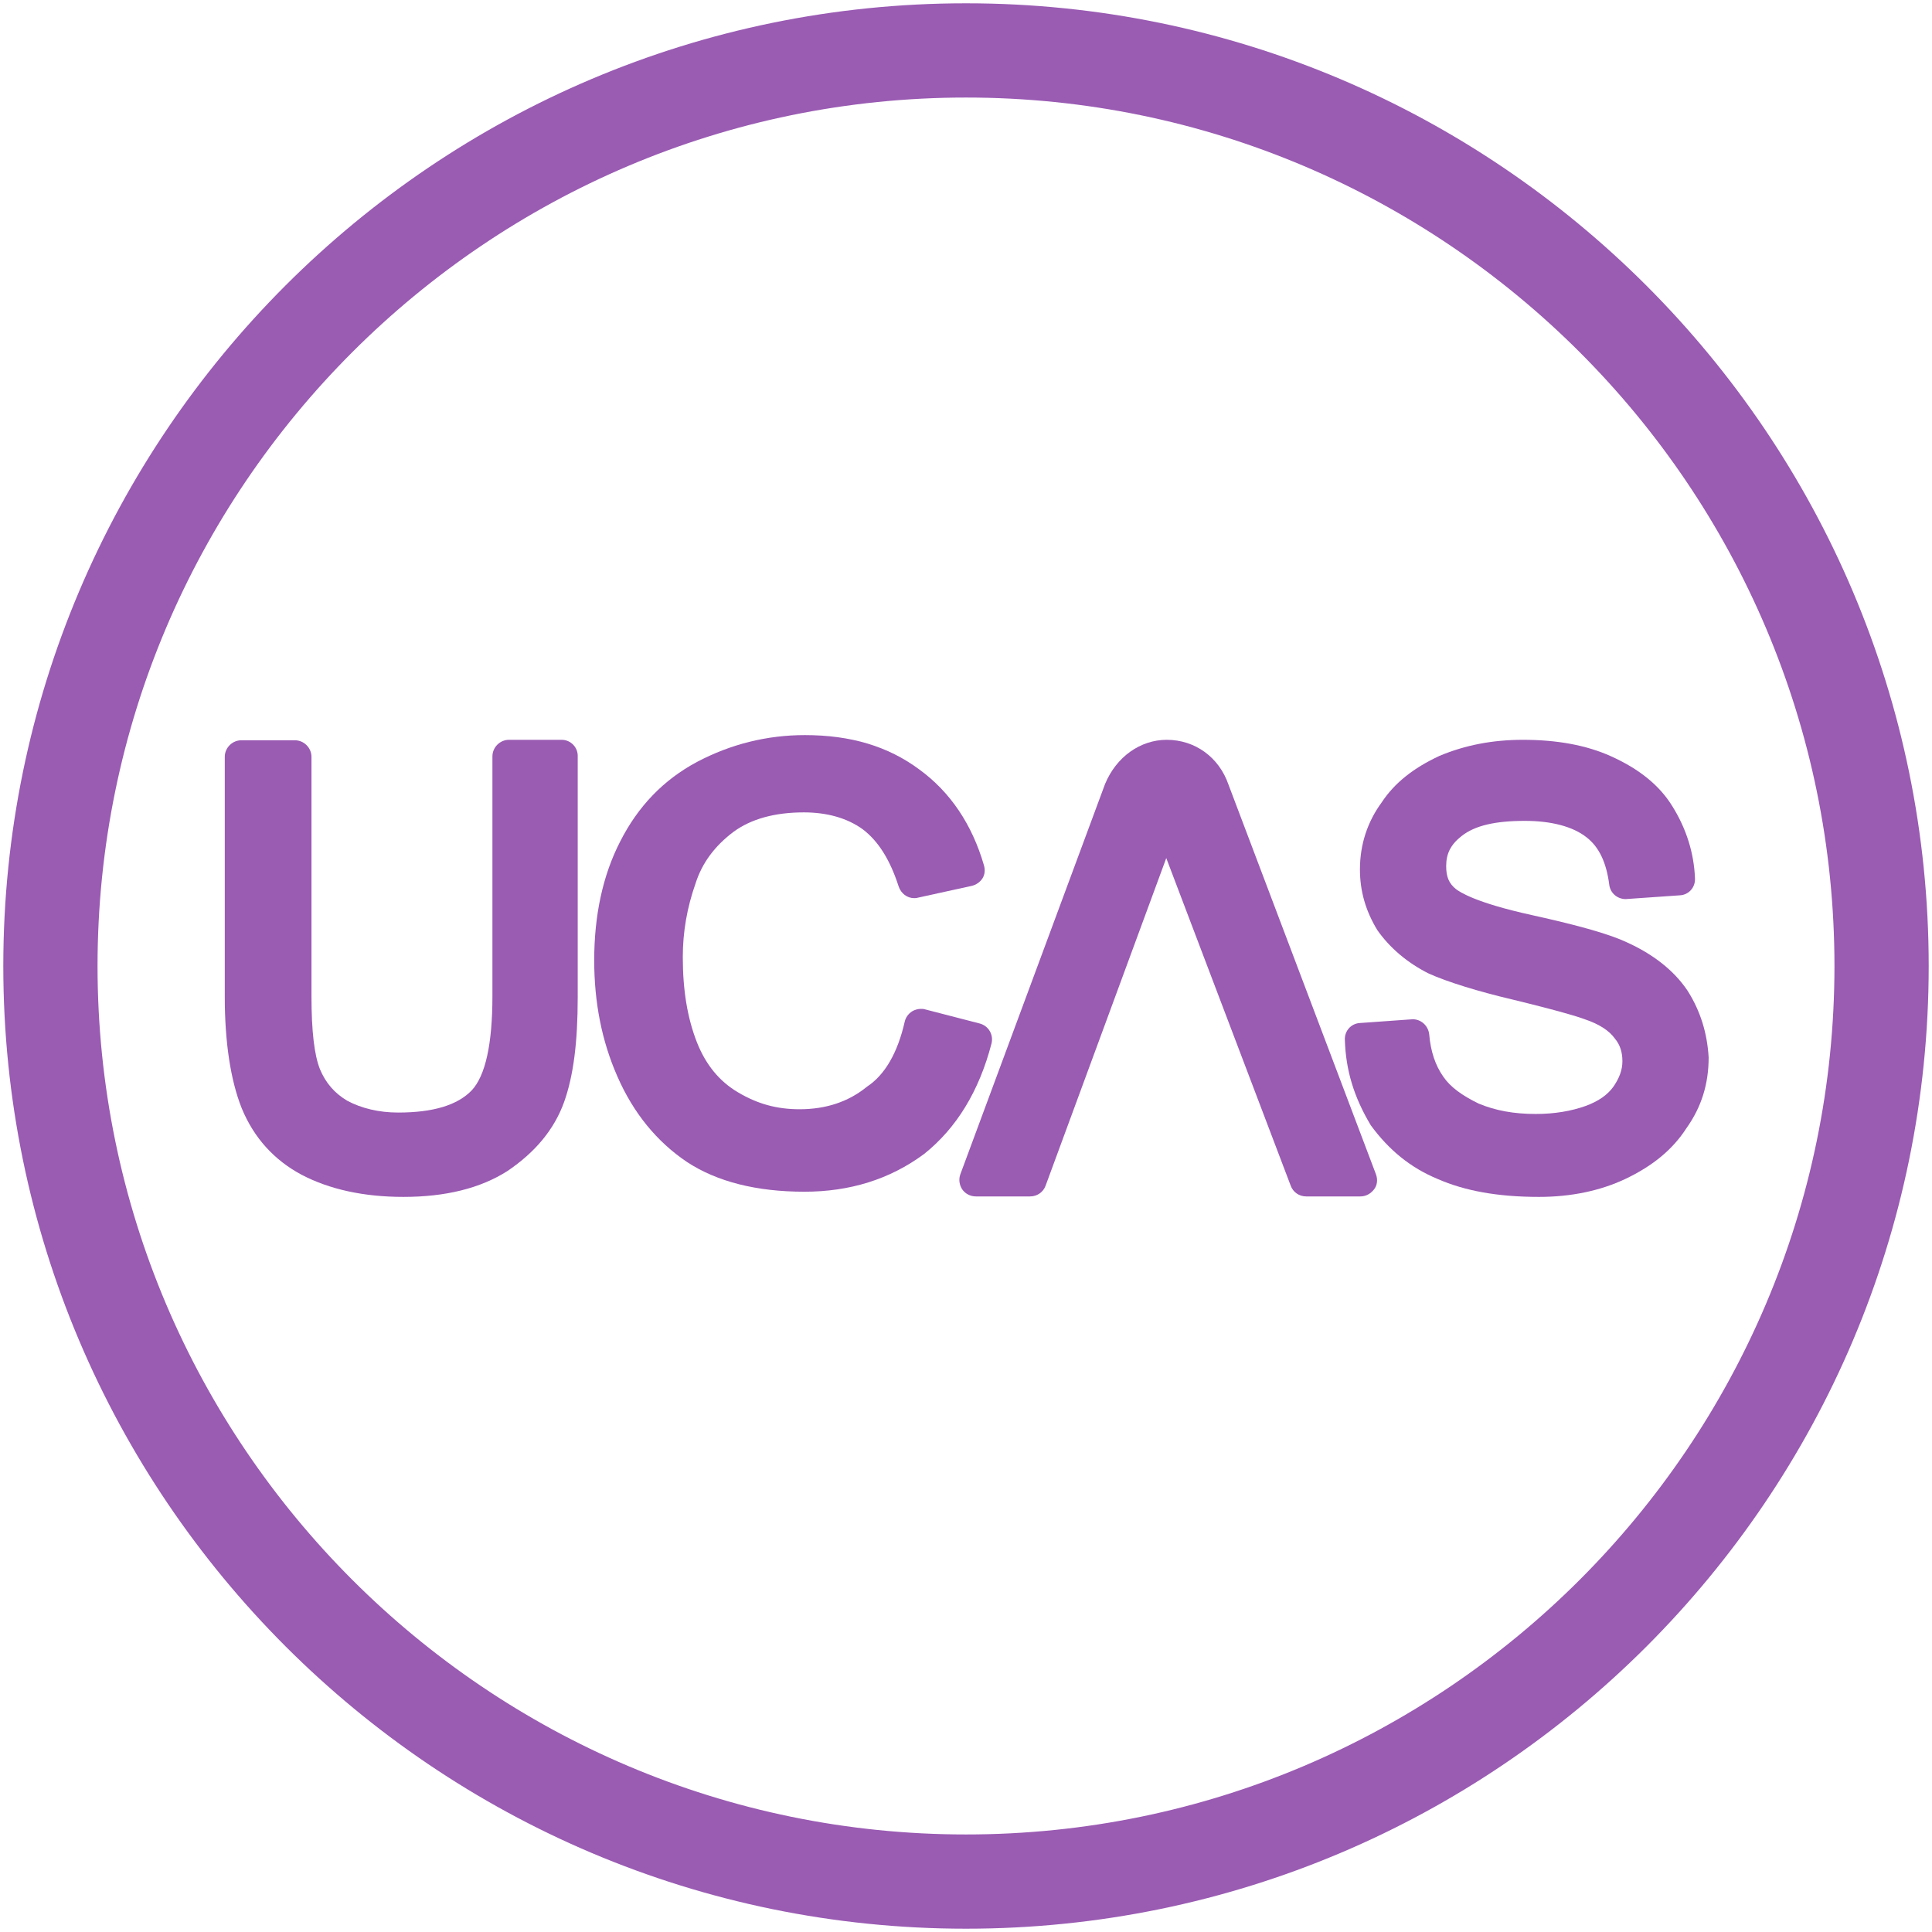
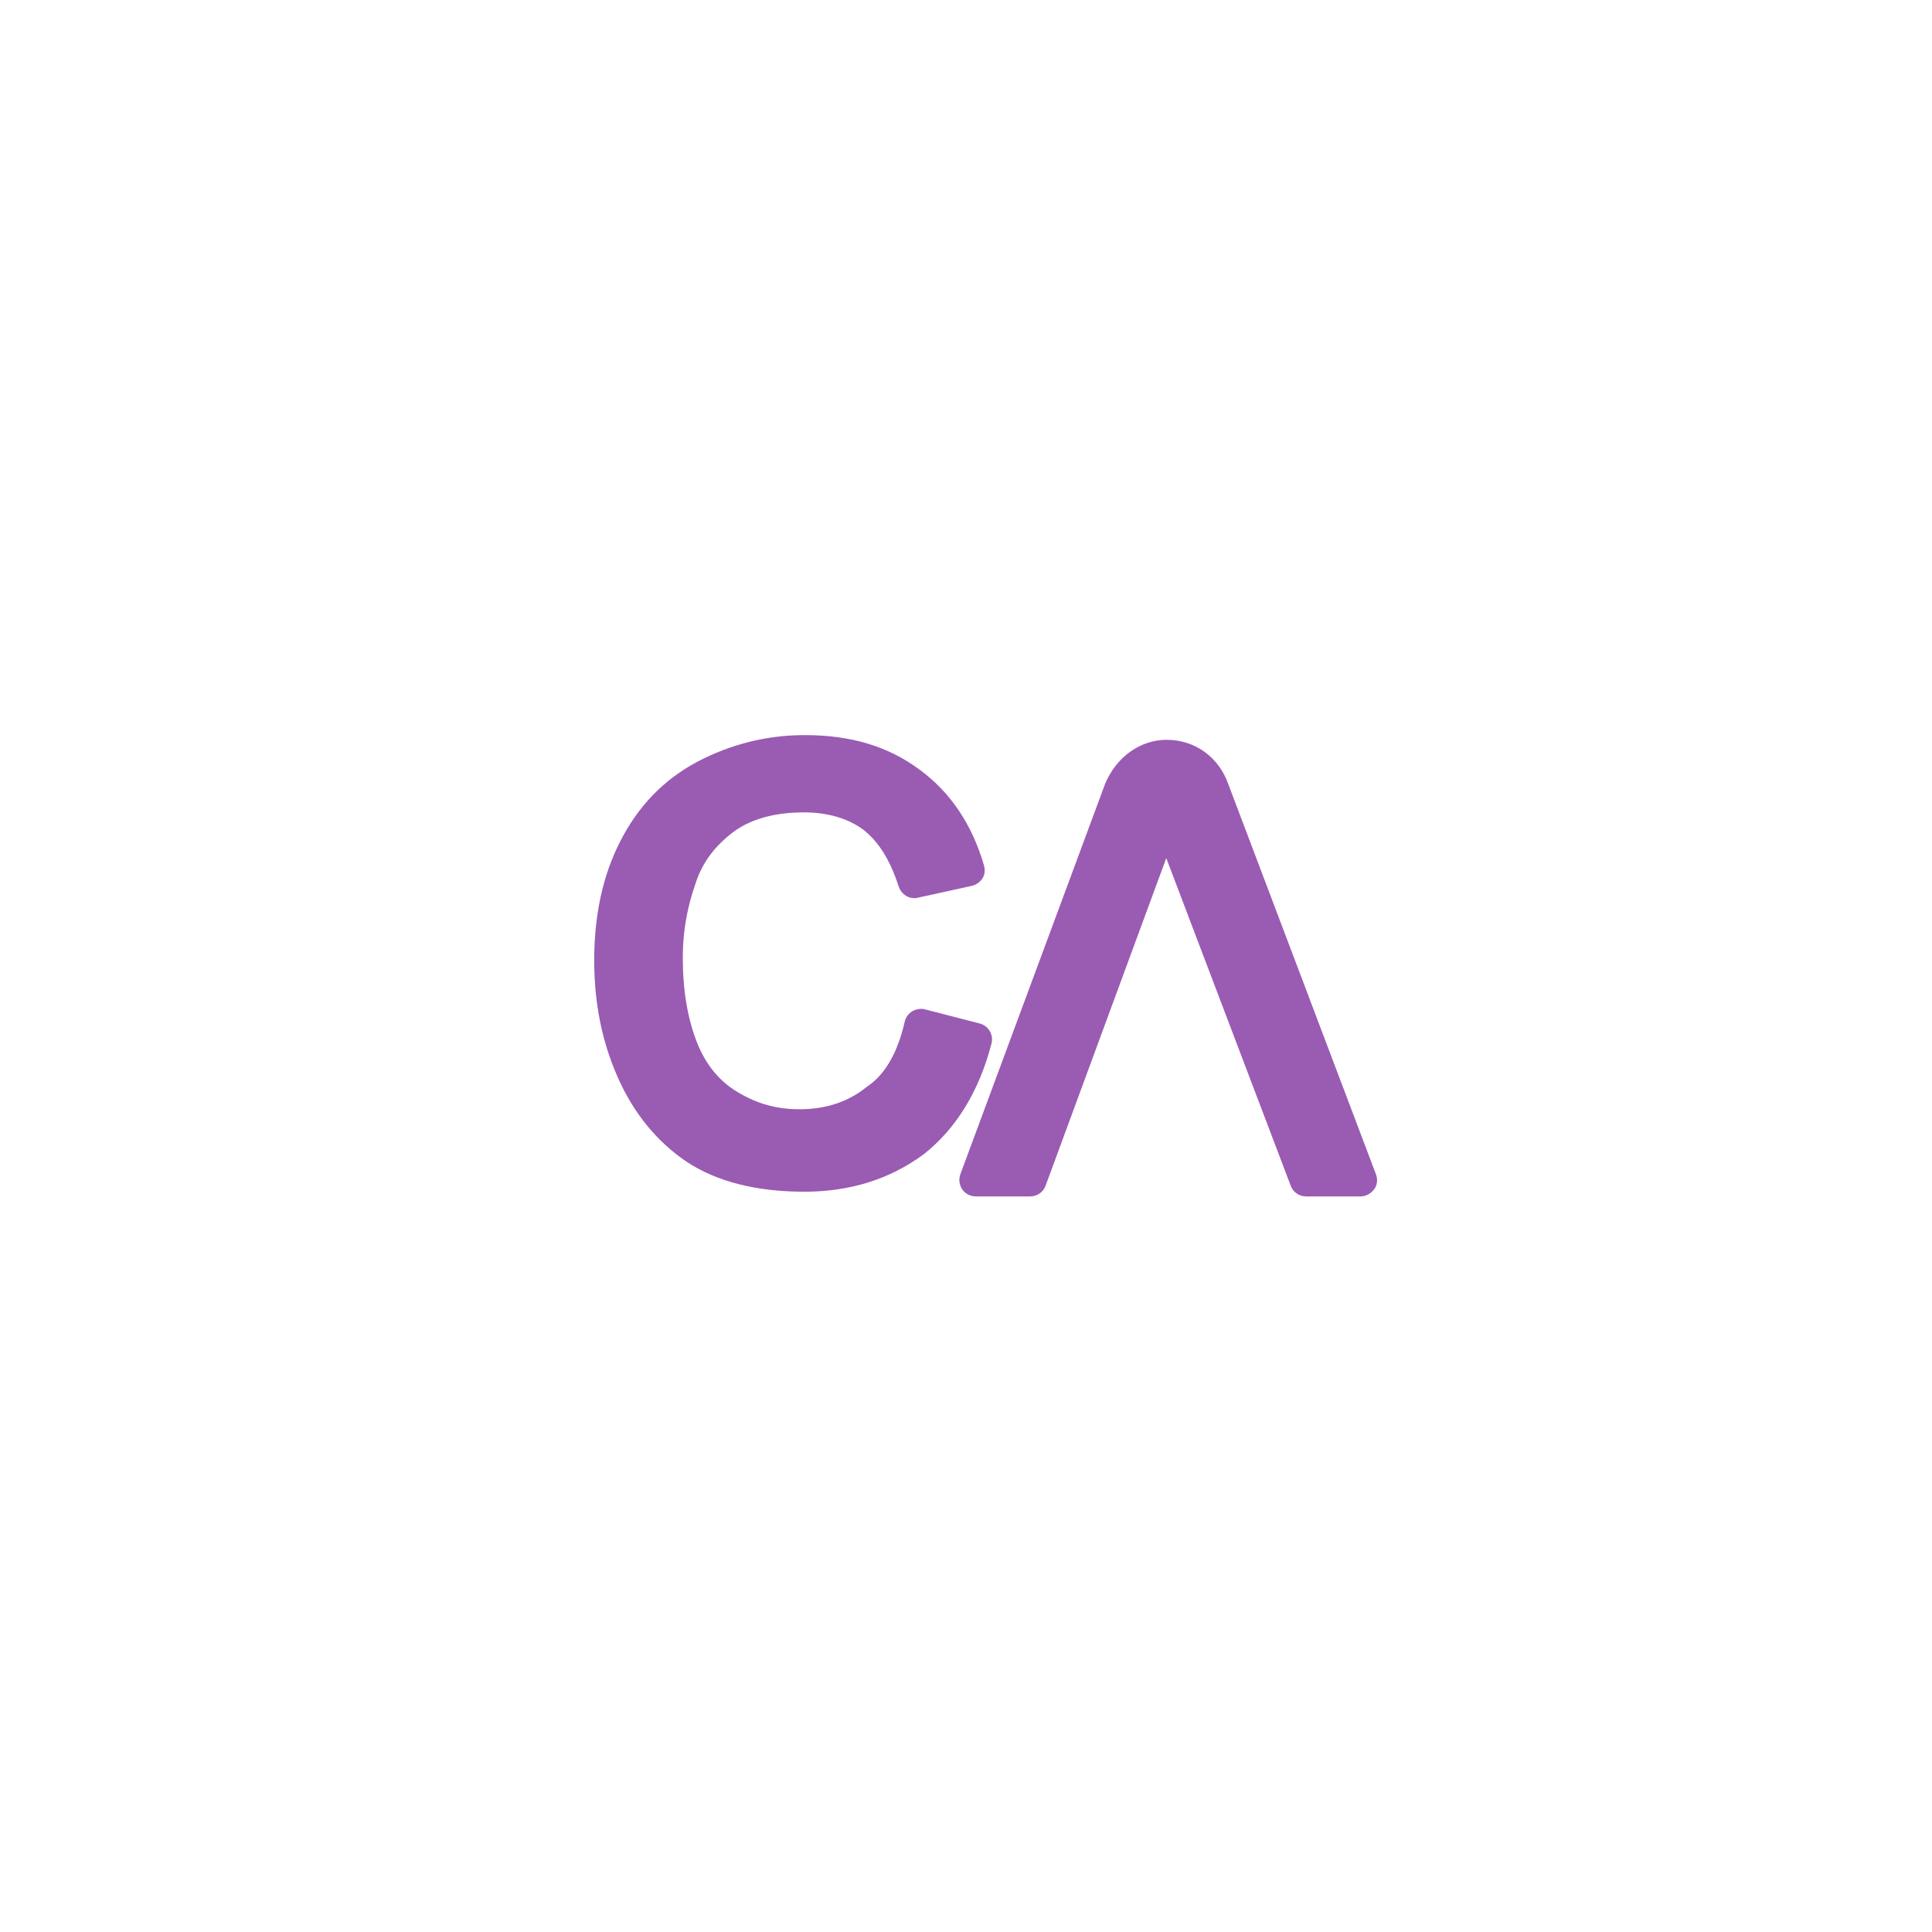
<svg xmlns="http://www.w3.org/2000/svg" version="1.1" id="Layer_1" x="0px" y="0px" viewBox="0 0 41 41" style="enable-background:new 0 0 41 41;" xml:space="preserve">
  <style type="text/css">
	.st0{fill:#9A5BB3;}
</style>
  <g>
-     <path class="st0" d="M20.5,40.93c-11.27,0-20.43-9.17-20.43-20.43C0.07,9.23,9.23,0.07,20.5,0.07c11.27,0,20.43,9.17,20.43,20.43   C40.93,31.77,31.77,40.93,20.5,40.93z M20.5,2.07c-10.16,0-18.43,8.27-18.43,18.43c0,10.16,8.27,18.43,18.43,18.43   c10.16,0,18.43-8.27,18.43-18.43C38.93,10.34,30.66,2.07,20.5,2.07z" />
    <g>
-       <path class="st0" d="M11.92,15.7H10.8c-0.19,0-0.35,0.16-0.35,0.35v5.09c0,1.02-0.15,1.69-0.44,2c-0.3,0.31-0.81,0.47-1.56,0.47    c-0.41,0-0.78-0.09-1.08-0.25c-0.27-0.16-0.46-0.38-0.58-0.67c-0.12-0.3-0.18-0.81-0.18-1.55v-5.08c0-0.19-0.16-0.35-0.35-0.35    H5.12c-0.19,0-0.35,0.16-0.35,0.35v5.1c0,0.94,0.12,1.76,0.36,2.36c0.26,0.63,0.69,1.1,1.27,1.41c0.59,0.31,1.32,0.47,2.16,0.47    c0.89,0,1.63-0.18,2.21-0.55c0.59-0.4,0.99-0.88,1.2-1.46c0.2-0.56,0.29-1.27,0.29-2.23v-5.1C12.27,15.86,12.11,15.7,11.92,15.7z" />
      <path class="st0" d="M20.79,21.72l-1.16-0.3c-0.03-0.01-0.06-0.01-0.09-0.01c-0.06,0-0.13,0.02-0.18,0.05    c-0.08,0.05-0.14,0.13-0.16,0.22c-0.15,0.66-0.42,1.13-0.8,1.38c-0.39,0.32-0.87,0.48-1.43,0.48c-0.48,0-0.89-0.11-1.31-0.36    c-0.39-0.23-0.68-0.58-0.87-1.06c-0.2-0.51-0.3-1.1-0.3-1.81c0-0.53,0.09-1.05,0.27-1.56c0.14-0.44,0.41-0.8,0.81-1.1    c0.37-0.27,0.87-0.41,1.49-0.41c0.49,0,0.92,0.12,1.25,0.36c0.33,0.25,0.58,0.65,0.76,1.21c0.05,0.15,0.18,0.25,0.33,0.25    c0.02,0,0.05,0,0.08-0.01l1.14-0.25c0.09-0.02,0.18-0.08,0.23-0.16c0.05-0.08,0.06-0.18,0.03-0.28c-0.25-0.86-0.71-1.55-1.37-2.03    c-0.66-0.49-1.45-0.73-2.43-0.73c-0.8,0-1.57,0.19-2.29,0.57c-0.71,0.38-1.25,0.94-1.63,1.69c-0.37,0.72-0.55,1.57-0.55,2.52    c0,0.89,0.16,1.71,0.49,2.46c0.34,0.78,0.84,1.39,1.48,1.82c0.64,0.42,1.48,0.63,2.49,0.63c0.96,0,1.81-0.26,2.54-0.8    c0.69-0.55,1.17-1.34,1.43-2.34C21.09,21.96,20.98,21.77,20.79,21.72z" />
-       <path class="st0" d="M35.81,21.02c-0.29-0.43-0.73-0.77-1.28-1.02c-0.36-0.17-0.98-0.35-2.02-0.58c-1.23-0.27-1.54-0.5-1.61-0.55    c-0.15-0.12-0.21-0.26-0.21-0.49c0-0.27,0.1-0.46,0.33-0.64c0.28-0.22,0.71-0.32,1.34-0.32c0.56,0,1.02,0.12,1.31,0.35    c0.27,0.21,0.42,0.54,0.48,1c0.02,0.18,0.17,0.31,0.35,0.31c0.01,0,1.15-0.08,1.15-0.08c0.19-0.01,0.33-0.17,0.32-0.36    c-0.02-0.53-0.18-1.05-0.48-1.53c-0.27-0.44-0.7-0.79-1.3-1.06c-0.53-0.24-1.16-0.35-1.87-0.35c-0.64,0-1.22,0.11-1.77,0.34    c-0.56,0.26-0.96,0.58-1.23,0.99c-0.3,0.41-0.46,0.89-0.46,1.42c0,0.46,0.12,0.88,0.37,1.29c0.26,0.37,0.63,0.69,1.09,0.92    c0.4,0.18,1.05,0.38,1.77,0.55c0.99,0.24,1.41,0.37,1.54,0.42c0.3,0.1,0.52,0.24,0.64,0.41c0.11,0.13,0.16,0.29,0.16,0.48    c0,0.18-0.06,0.35-0.19,0.54c-0.13,0.18-0.32,0.31-0.59,0.41c-0.31,0.11-0.66,0.17-1.06,0.17c-0.46,0-0.85-0.07-1.21-0.22    c-0.35-0.17-0.6-0.35-0.75-0.57c-0.17-0.24-0.27-0.54-0.3-0.9c-0.02-0.18-0.17-0.32-0.35-0.32c-0.01,0-1.12,0.08-1.12,0.08    c-0.19,0.01-0.33,0.17-0.32,0.36c0.02,0.64,0.19,1.21,0.55,1.81c0.38,0.52,0.84,0.9,1.42,1.14c0.57,0.25,1.27,0.38,2.15,0.38    c0.68,0,1.3-0.13,1.83-0.38c0.59-0.28,1.01-0.63,1.3-1.08c0.32-0.45,0.47-0.94,0.47-1.5C36.23,21.93,36.09,21.46,35.81,21.02z" />
      <path class="st0" d="M26.07,16.65c-0.2-0.58-0.71-0.95-1.31-0.95c-0.56,0-1.07,0.36-1.31,0.94l-3.07,8.28    c-0.04,0.11-0.02,0.23,0.04,0.32s0.17,0.15,0.29,0.15h1.15c0.15,0,0.28-0.09,0.33-0.23l2.56-6.95l2.64,6.95    c0.05,0.14,0.18,0.23,0.33,0.23h1.15c0.12,0,0.22-0.06,0.29-0.15s0.08-0.21,0.04-0.32L26.07,16.65z" />
    </g>
  </g>
</svg>